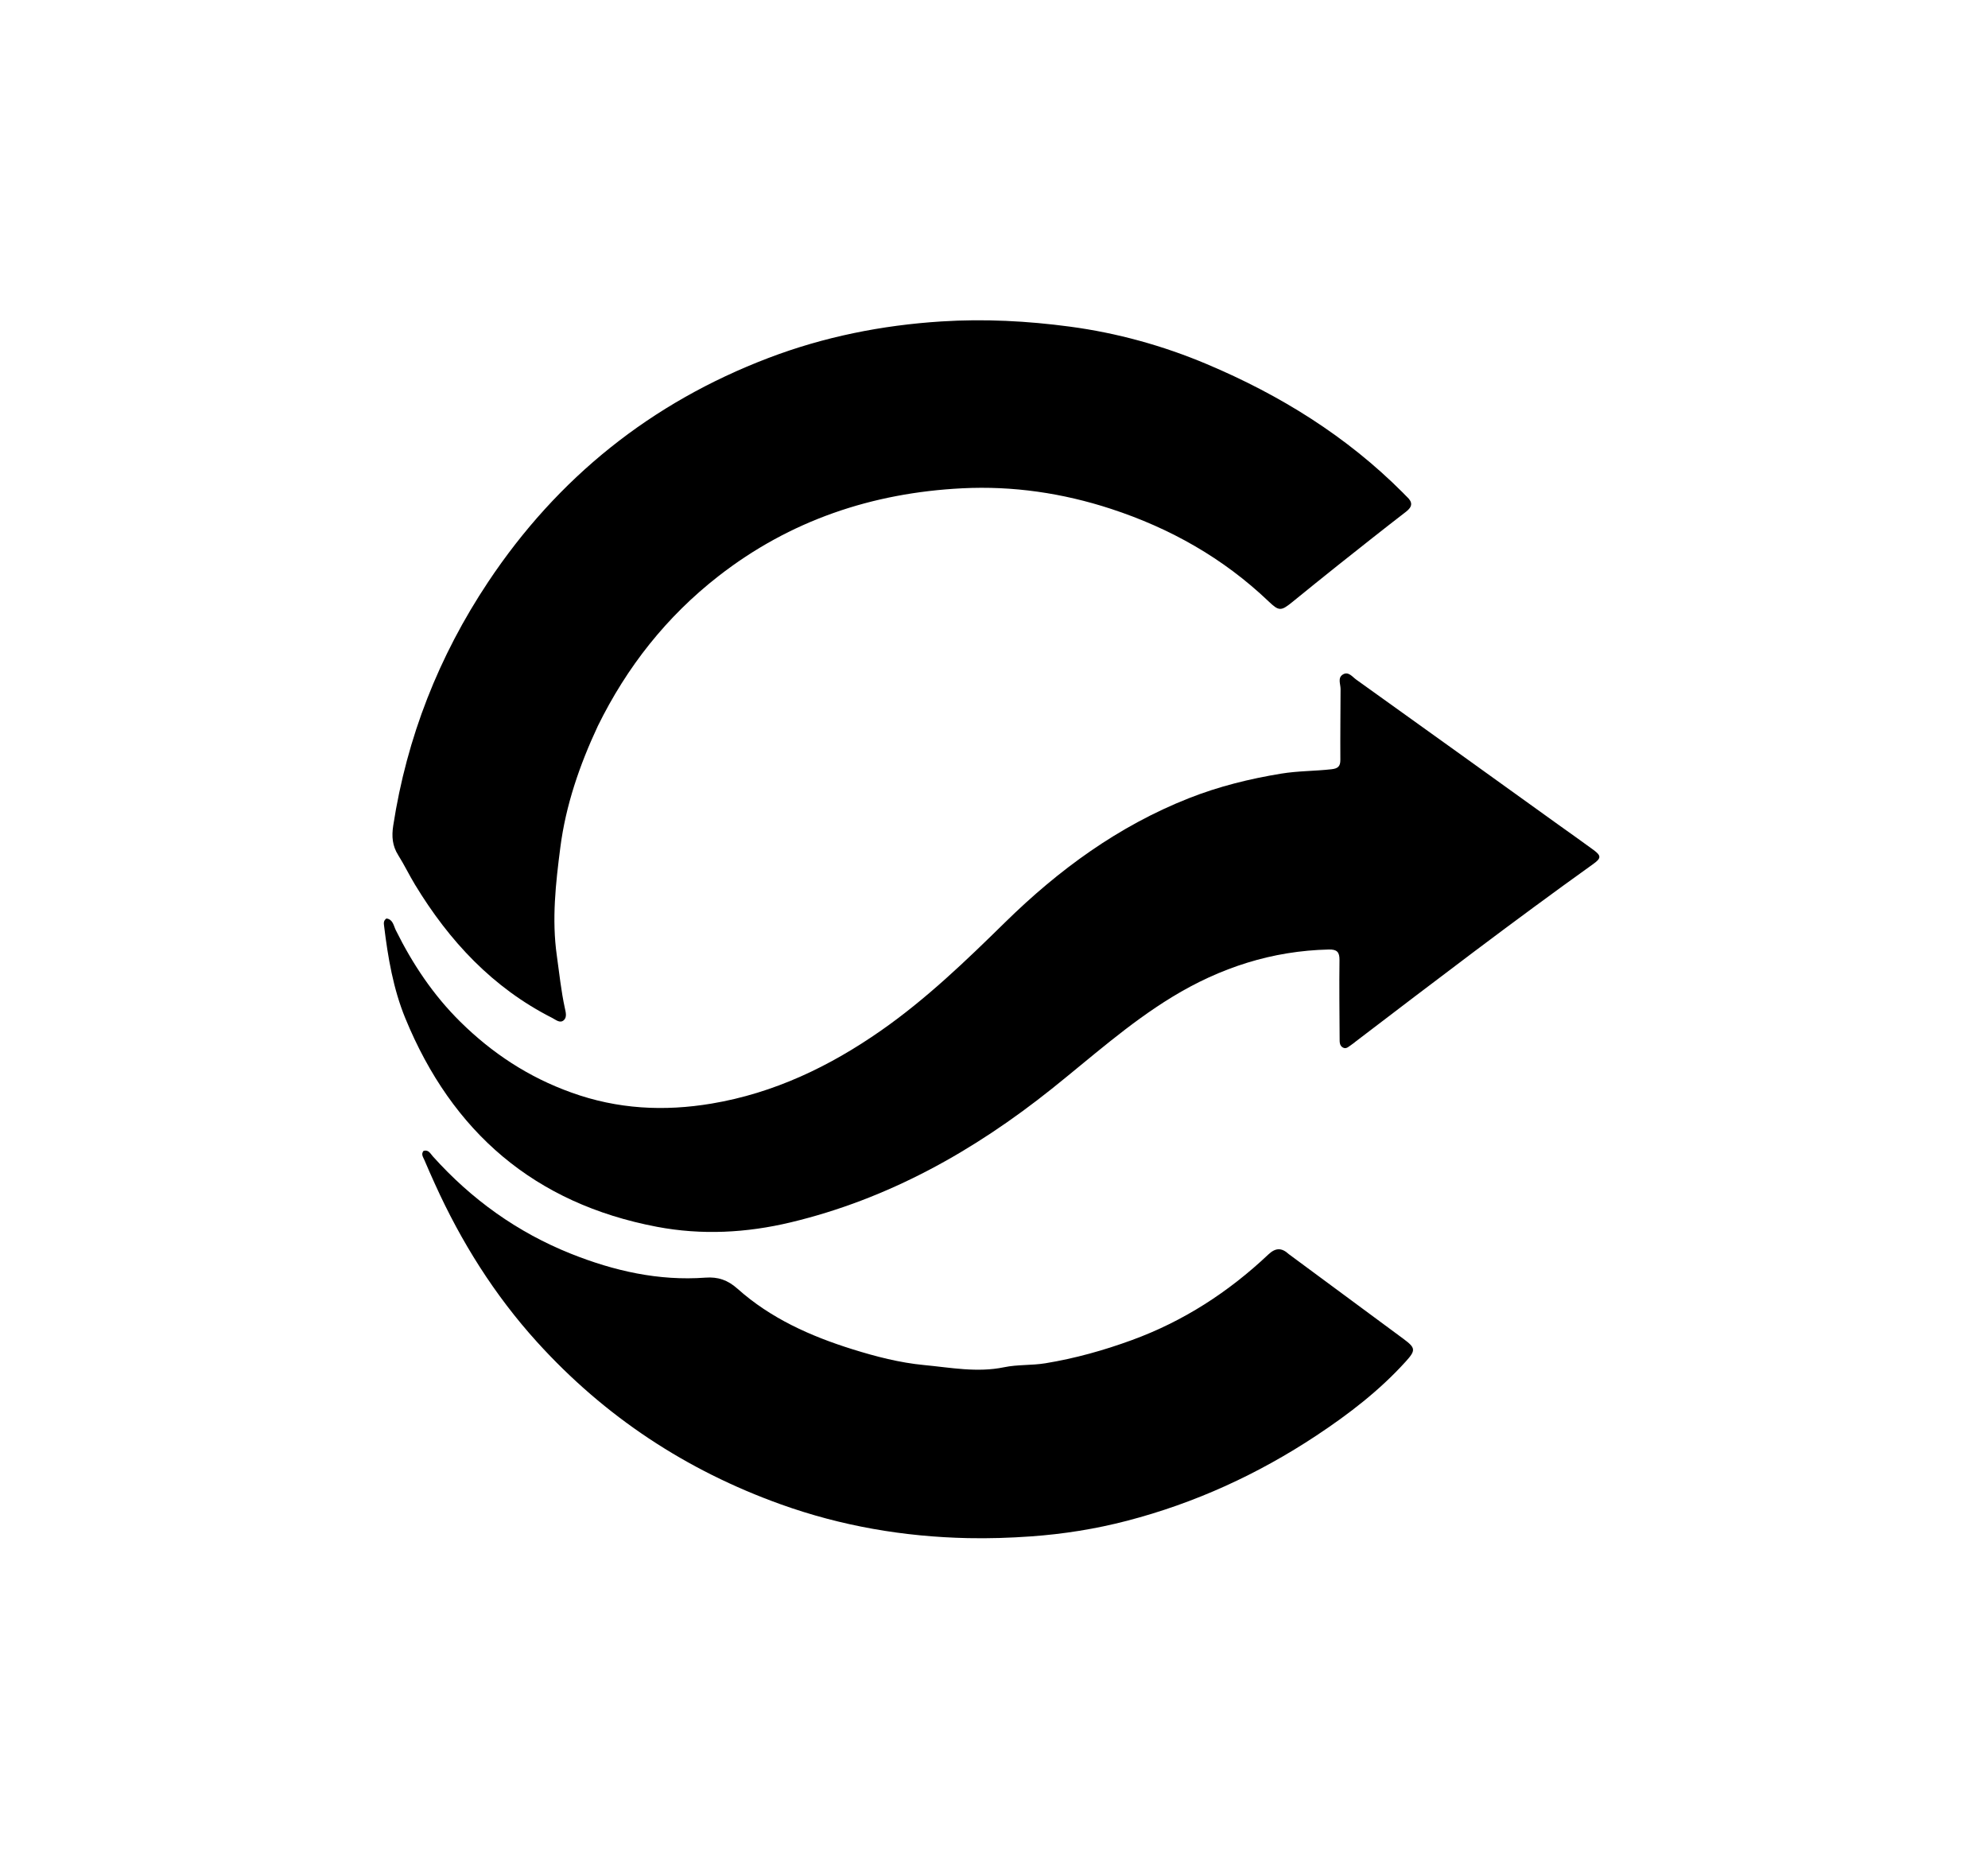
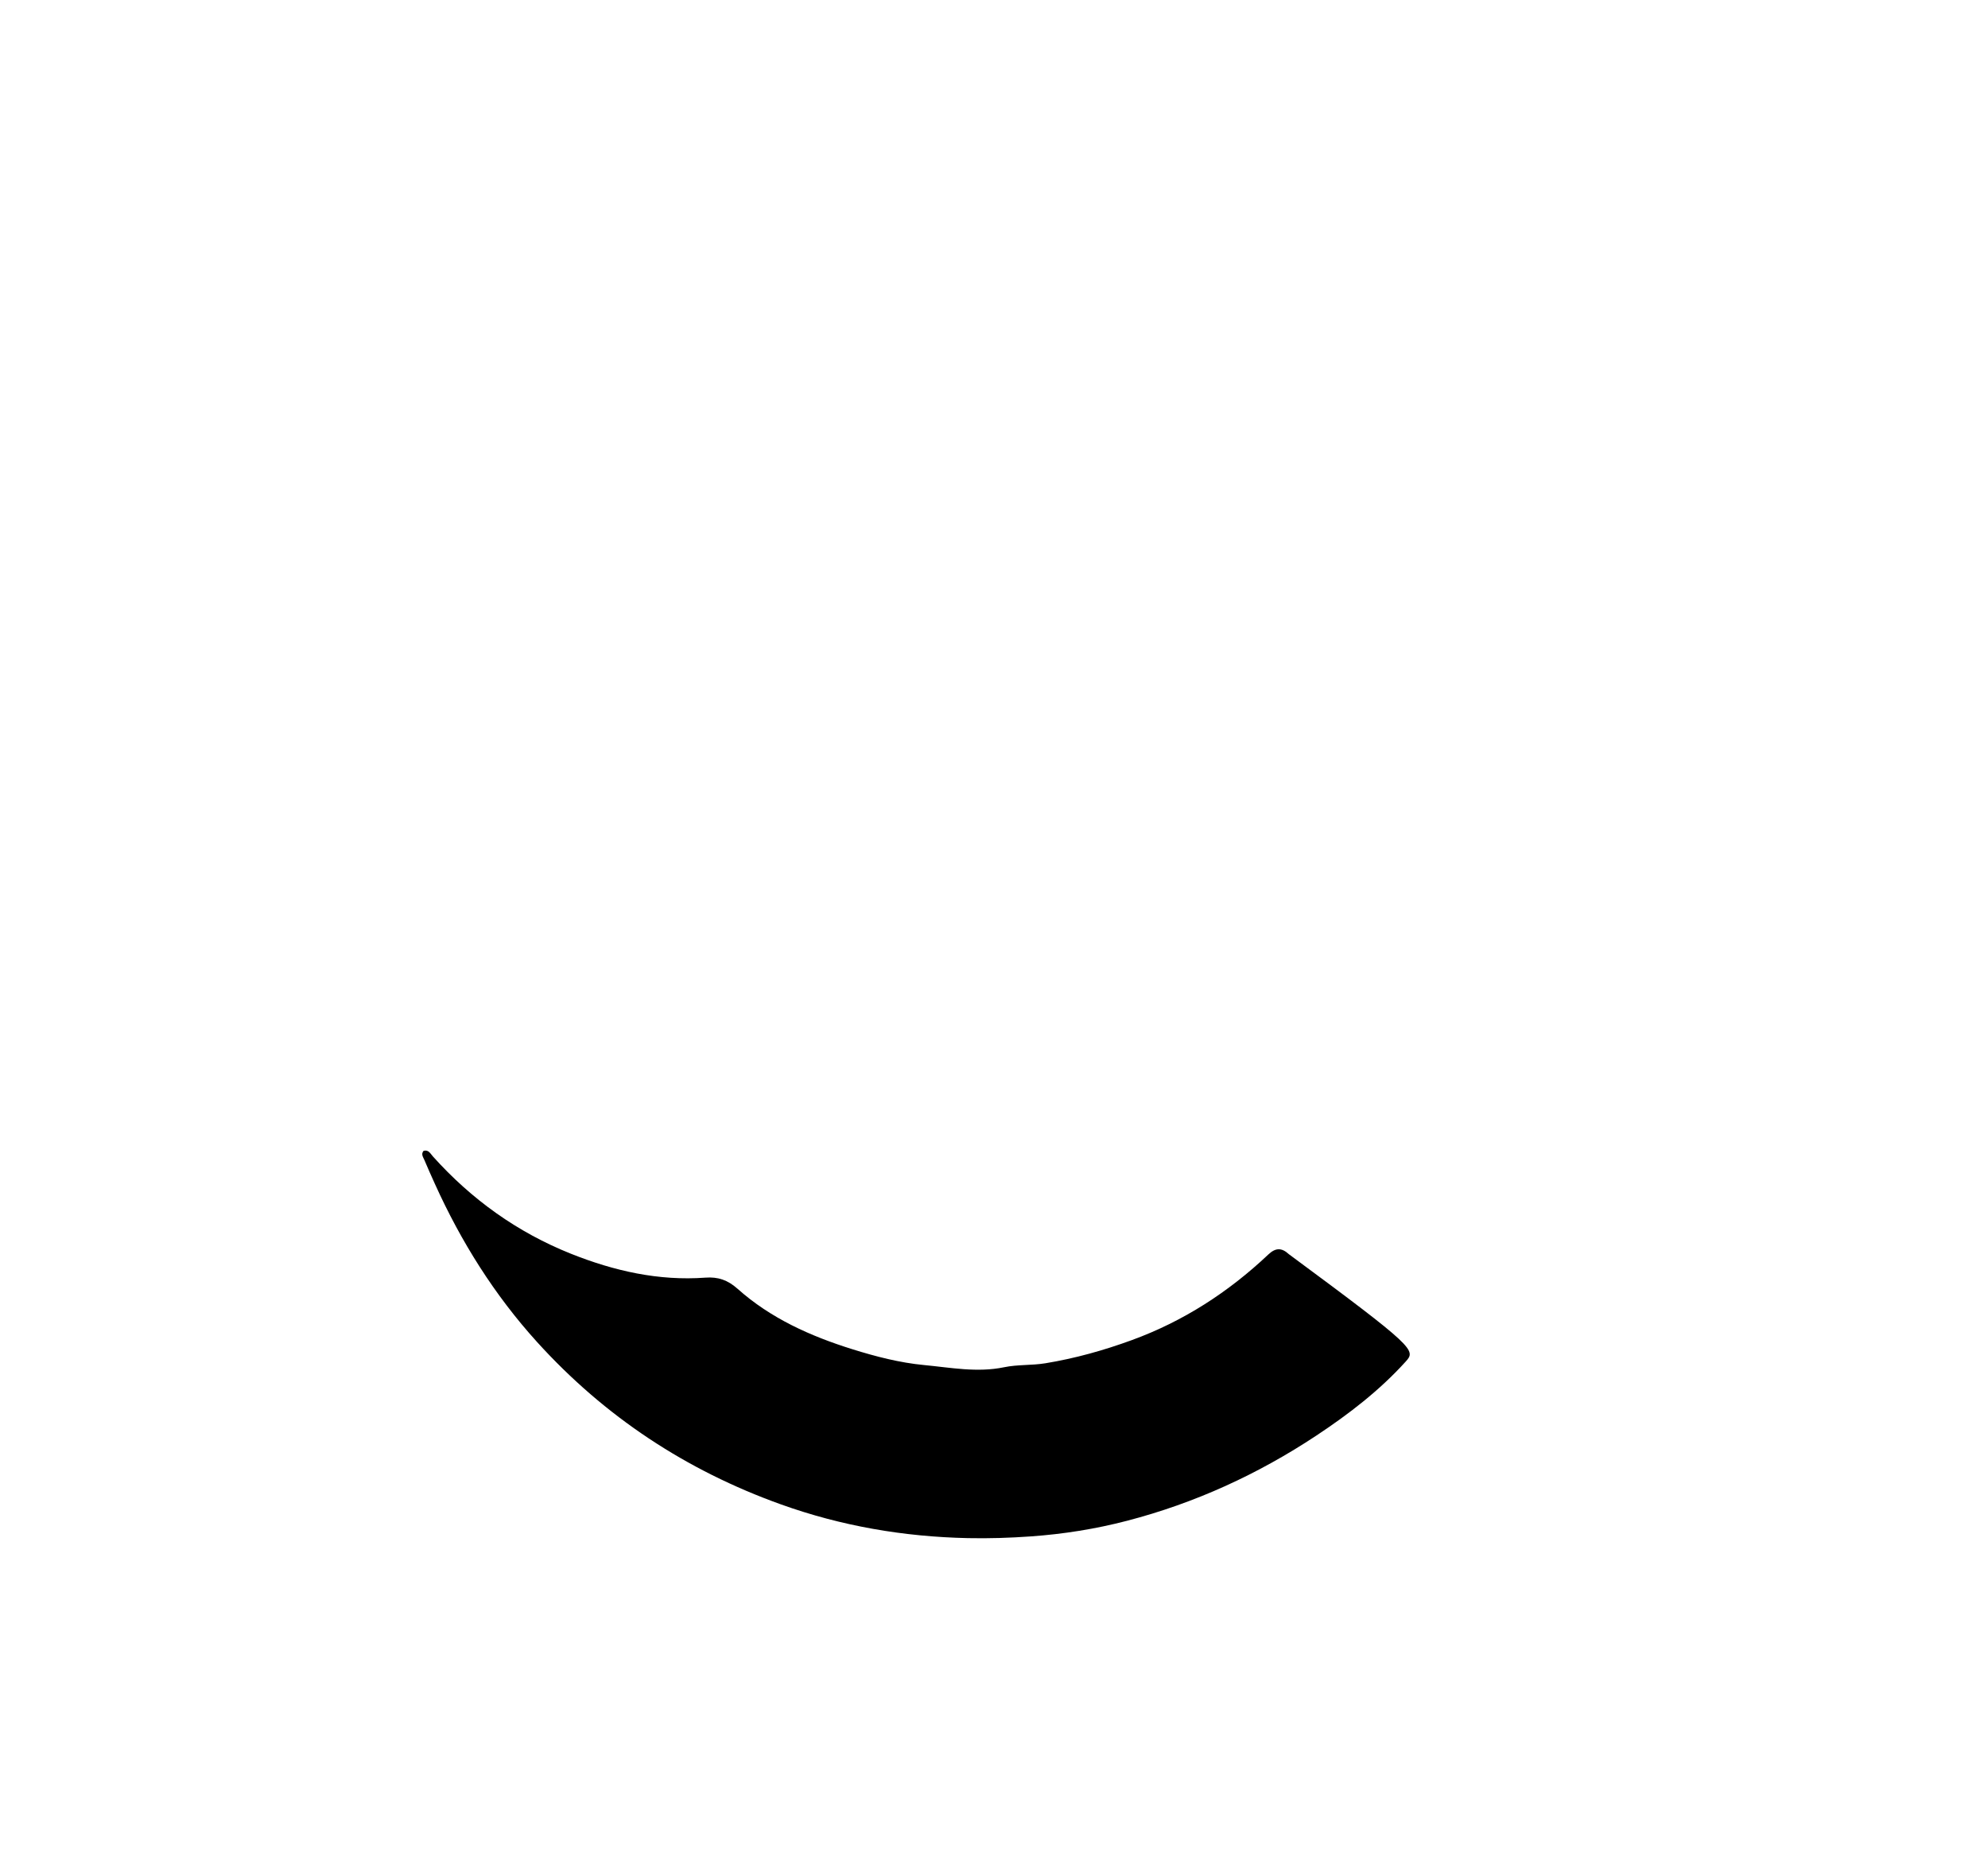
<svg xmlns="http://www.w3.org/2000/svg" version="1.1" id="Layer_1" x="0px" y="0px" width="100%" viewBox="0 0 1024 960" enable-background="new 0 0 1024 960" xml:space="preserve">
-   <path fill="#000000" opacity="1" stroke="none" d=" M307.947,373.929   C298.507,394.131 291.419,414.767 288.617,436.521   C286.242,454.96 284.152,473.474 286.816,492.222   C288.101,501.259 288.999,510.335 290.954,519.276   C291.398,521.306 292.143,523.935 290.41,525.477   C288.43,527.24 286.336,525.276 284.494,524.344   C253.787,508.803 231.376,484.689 213.767,455.665   C210.744,450.682 208.218,445.394 205.114,440.467   C202.081,435.654 201.686,430.83 202.55,425.237   C209.568,379.78 225.986,337.998 251.423,299.785   C287.241,245.976 335.468,207.386 395.819,184.384   C424.41,173.487 454.178,167.518 484.868,165.567   C507.126,164.151 529.222,165.317 551.111,168.244   C575.371,171.487 599.01,178.008 621.69,187.577   C659.374,203.477 693.573,224.663 722.594,253.757   C723.3,254.465 723.965,255.217 724.699,255.894   C727.694,258.654 727.635,260.953 724.238,263.572   C712.63,272.521 701.145,281.632 689.667,290.748   C681.58,297.17 673.564,303.681 665.547,310.19   C659.776,314.876 658.702,314.774 653.421,309.737   C630.108,287.504 602.791,272.085 572.267,262.102   C547.345,253.951 521.69,250.191 495.619,251.507   C449.273,253.846 406.871,268.039 369.971,296.836   C343.4,317.573 322.979,343.372 307.947,373.929  z" />
-   <path fill="#000000" opacity="1" stroke="none" d=" M294.287,562.737   C318.099,571.357 342.182,572.519 366.524,568.431   C398.632,563.038 427.252,549.358 453.799,530.825   C477.145,514.526 497.526,494.888 517.746,475.045   C545.37,447.937 576.124,425.455 612.363,411.15   C627.729,405.084 643.646,401.137 659.994,398.468   C668.612,397.06 677.241,397.19 685.831,396.224   C689.177,395.848 690.43,394.732 690.408,391.35   C690.328,379.207 690.476,367.063 690.514,354.92   C690.521,352.349 688.926,349.221 691.611,347.471   C694.506,345.583 696.567,348.614 698.555,350.035   C733.248,374.842 767.865,399.757 802.502,424.644   C808.591,429.018 814.74,433.311 820.775,437.757   C824.929,440.818 824.804,442.064 820.559,445.102   C779.23,474.678 738.867,505.546 698.453,536.347   C697.658,536.953 696.918,537.645 696.069,538.162   C694.709,538.991 693.456,540.606 691.615,539.504   C689.954,538.51 690.039,536.664 690.03,535.011   C689.958,521.513 689.781,508.012 689.96,494.517   C690.016,490.317 688.591,488.977 684.481,489.069   C655.265,489.721 628.568,498.389 603.72,513.549   C581.418,527.155 562.098,544.575 541.8,560.783   C501.654,592.841 457.549,617.599 407.211,629.623   C384.588,635.027 361.483,636.288 338.36,631.895   C275.396,619.933 232.861,583.196 208.774,524.478   C202.561,509.332 199.813,493.176 197.845,476.947   C197.69,475.67 197.4,474.266 199.039,473.09   C202.41,473.501 202.75,476.84 203.876,479.111   C212.525,496.564 223.196,512.565 237.104,526.295   C253.457,542.437 272.214,554.834 294.287,562.737  z" />
-   <path fill="#000000" opacity="1" stroke="none" d=" M663.903,646.017   C683.758,660.682 703.338,675.113 722.879,689.596   C729.179,694.265 729.357,695.462 724.105,701.268   C710.599,716.2 694.78,728.351 678.05,739.427   C647.931,759.368 615.53,774.202 580.553,783.311   C564.285,787.548 547.783,790.17 530.972,791.365   C520.144,792.135 509.343,792.482 498.531,792.251   C465.524,791.545 433.382,786.043 402.213,774.86   C353.437,757.361 311.499,729.687 276.688,691.296   C254.678,667.023 237.494,639.596 224.012,609.796   C222.159,605.7 220.32,601.597 218.58,597.453   C217.975,596.011 216.747,594.516 218.156,592.789   C220.721,592.026 221.689,594.197 222.923,595.574   C242.829,617.785 266.526,634.781 294.178,645.808   C316.281,654.622 339.275,659.86 363.345,658.082   C369.841,657.603 374.811,659.271 379.923,663.831   C396.991,679.057 417.466,688.214 439.128,694.979   C451.187,698.746 463.487,701.923 475.957,703.103   C489.603,704.395 503.337,707.109 517.205,704.232   C524.174,702.786 531.352,703.354 538.487,702.185   C553.807,699.674 568.575,695.529 583.056,690.237   C609.556,680.553 632.798,665.521 653.261,646.199   C656.92,642.743 660.025,642.443 663.903,646.017  z" />
+   <path fill="#000000" opacity="1" stroke="none" d=" M663.903,646.017   C729.179,694.265 729.357,695.462 724.105,701.268   C710.599,716.2 694.78,728.351 678.05,739.427   C647.931,759.368 615.53,774.202 580.553,783.311   C564.285,787.548 547.783,790.17 530.972,791.365   C520.144,792.135 509.343,792.482 498.531,792.251   C465.524,791.545 433.382,786.043 402.213,774.86   C353.437,757.361 311.499,729.687 276.688,691.296   C254.678,667.023 237.494,639.596 224.012,609.796   C222.159,605.7 220.32,601.597 218.58,597.453   C217.975,596.011 216.747,594.516 218.156,592.789   C220.721,592.026 221.689,594.197 222.923,595.574   C242.829,617.785 266.526,634.781 294.178,645.808   C316.281,654.622 339.275,659.86 363.345,658.082   C369.841,657.603 374.811,659.271 379.923,663.831   C396.991,679.057 417.466,688.214 439.128,694.979   C451.187,698.746 463.487,701.923 475.957,703.103   C489.603,704.395 503.337,707.109 517.205,704.232   C524.174,702.786 531.352,703.354 538.487,702.185   C553.807,699.674 568.575,695.529 583.056,690.237   C609.556,680.553 632.798,665.521 653.261,646.199   C656.92,642.743 660.025,642.443 663.903,646.017  z" />
</svg>